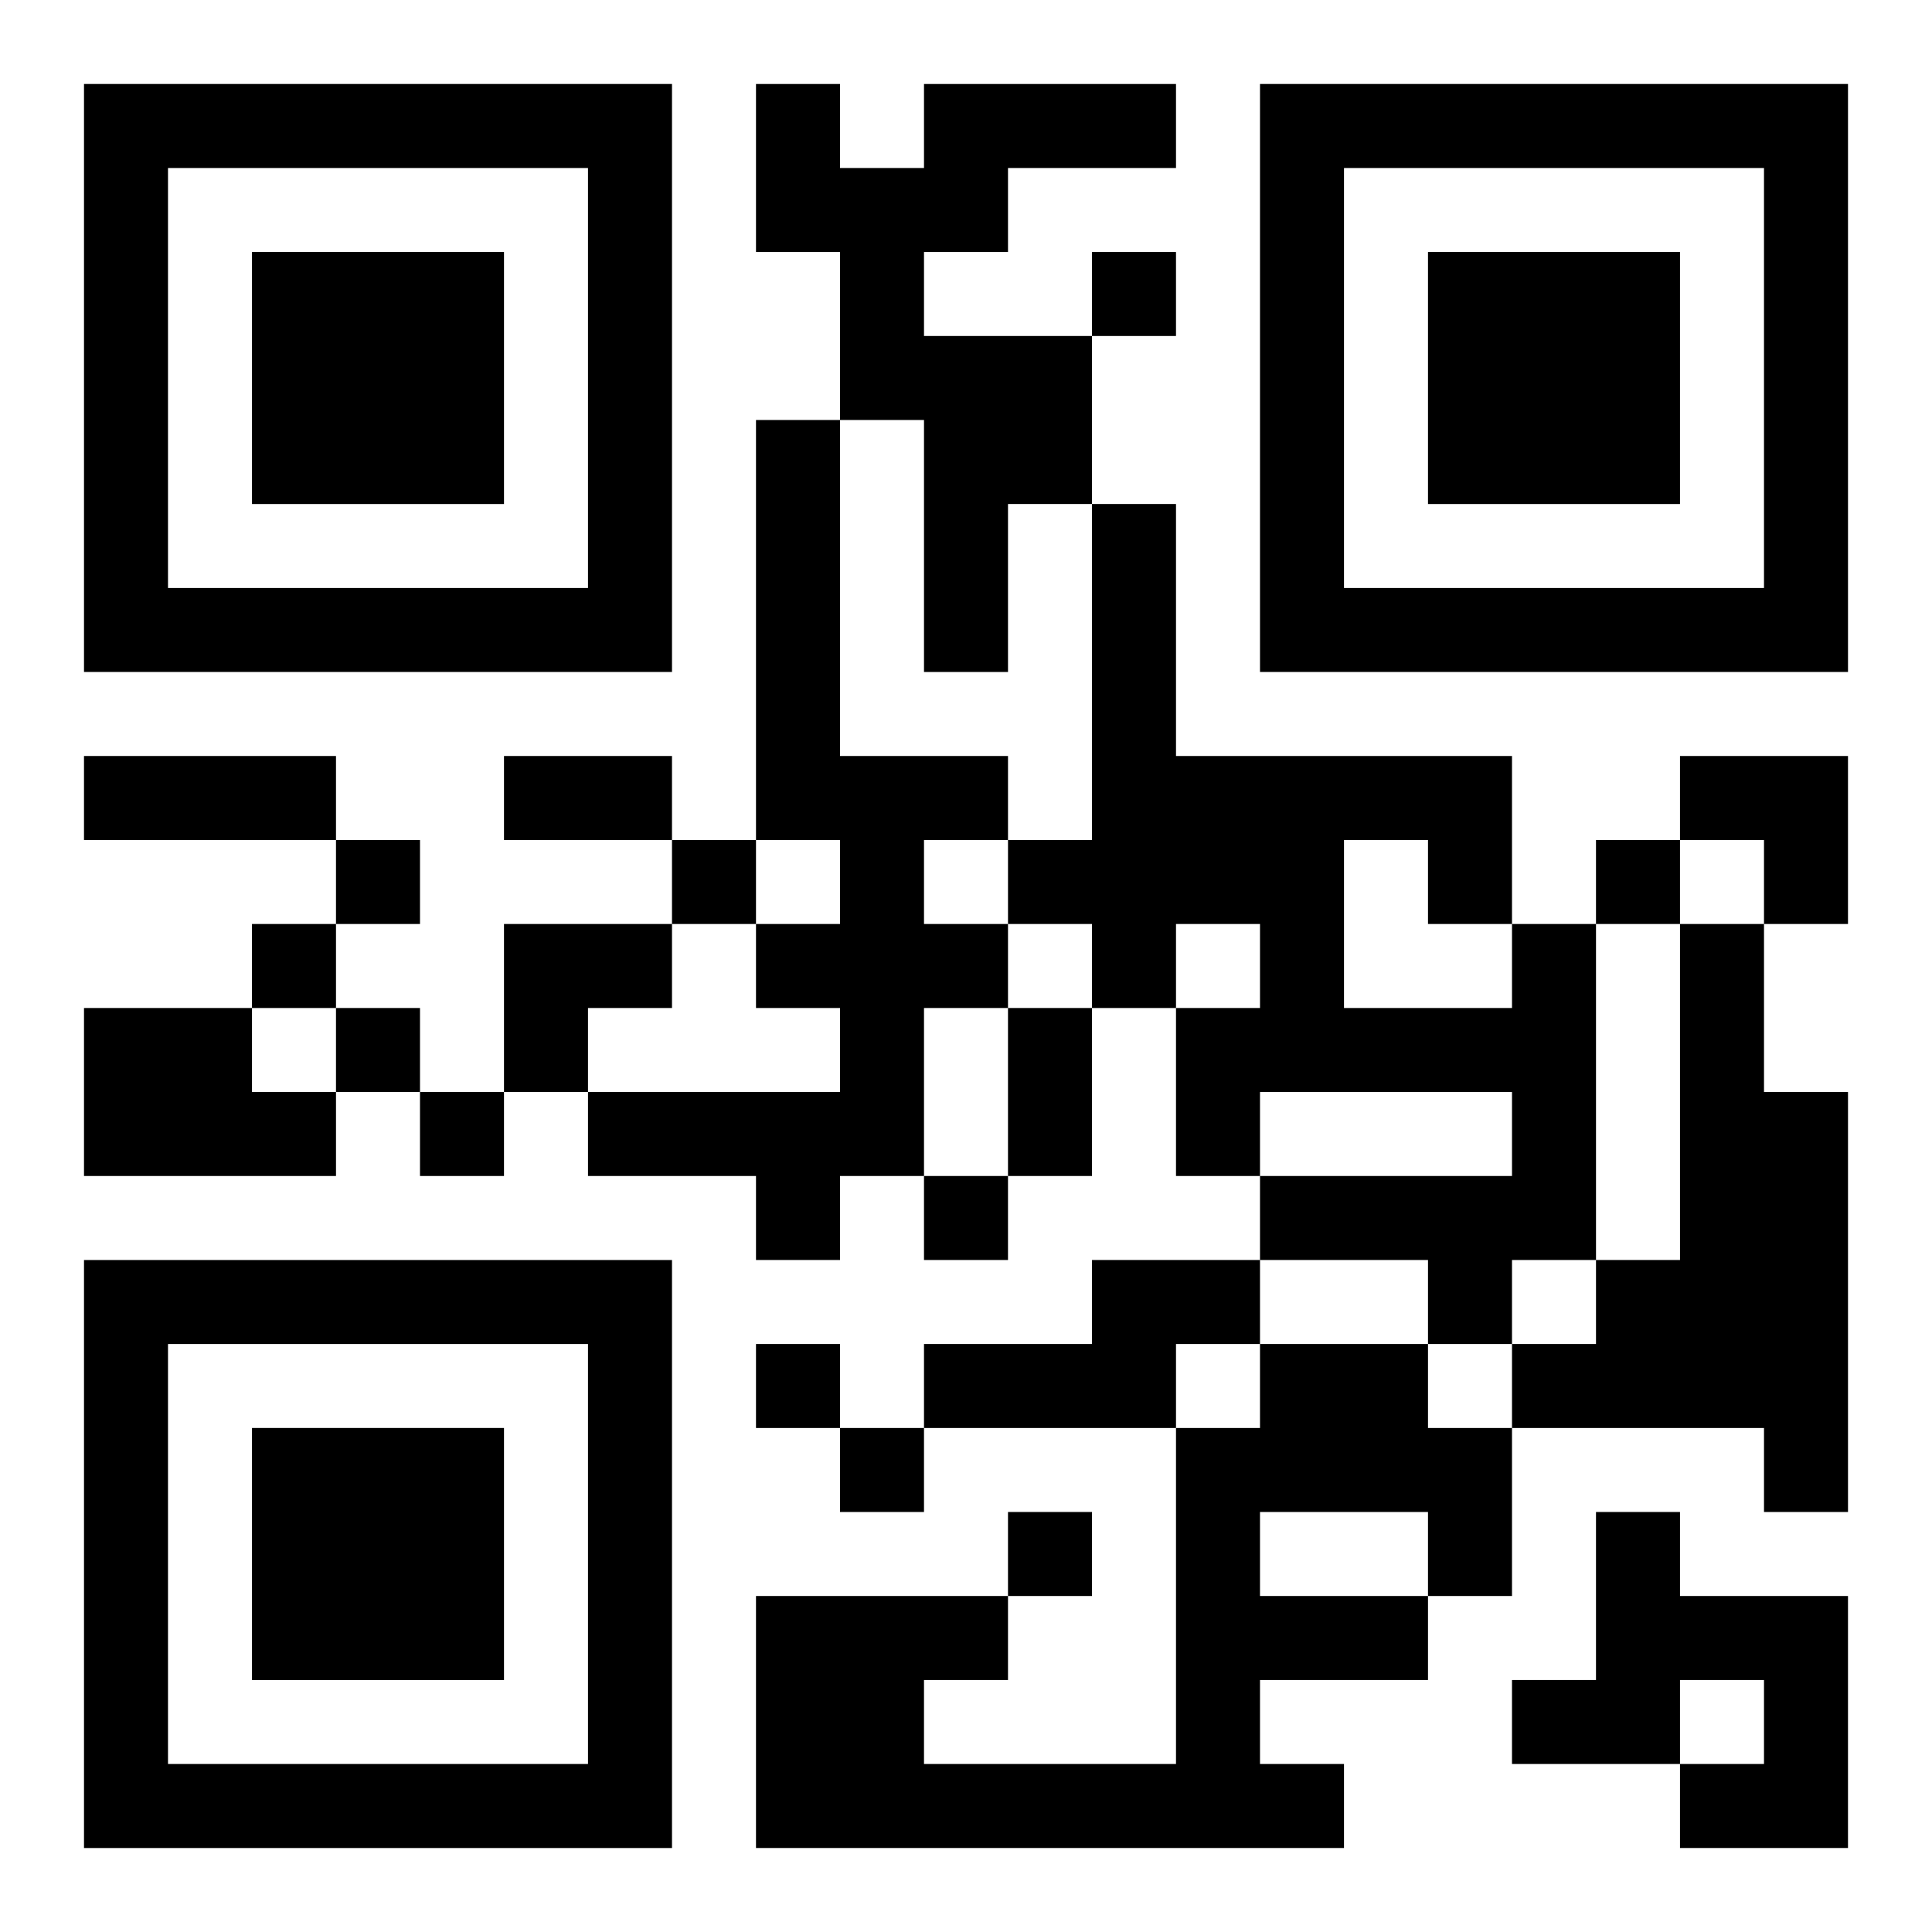
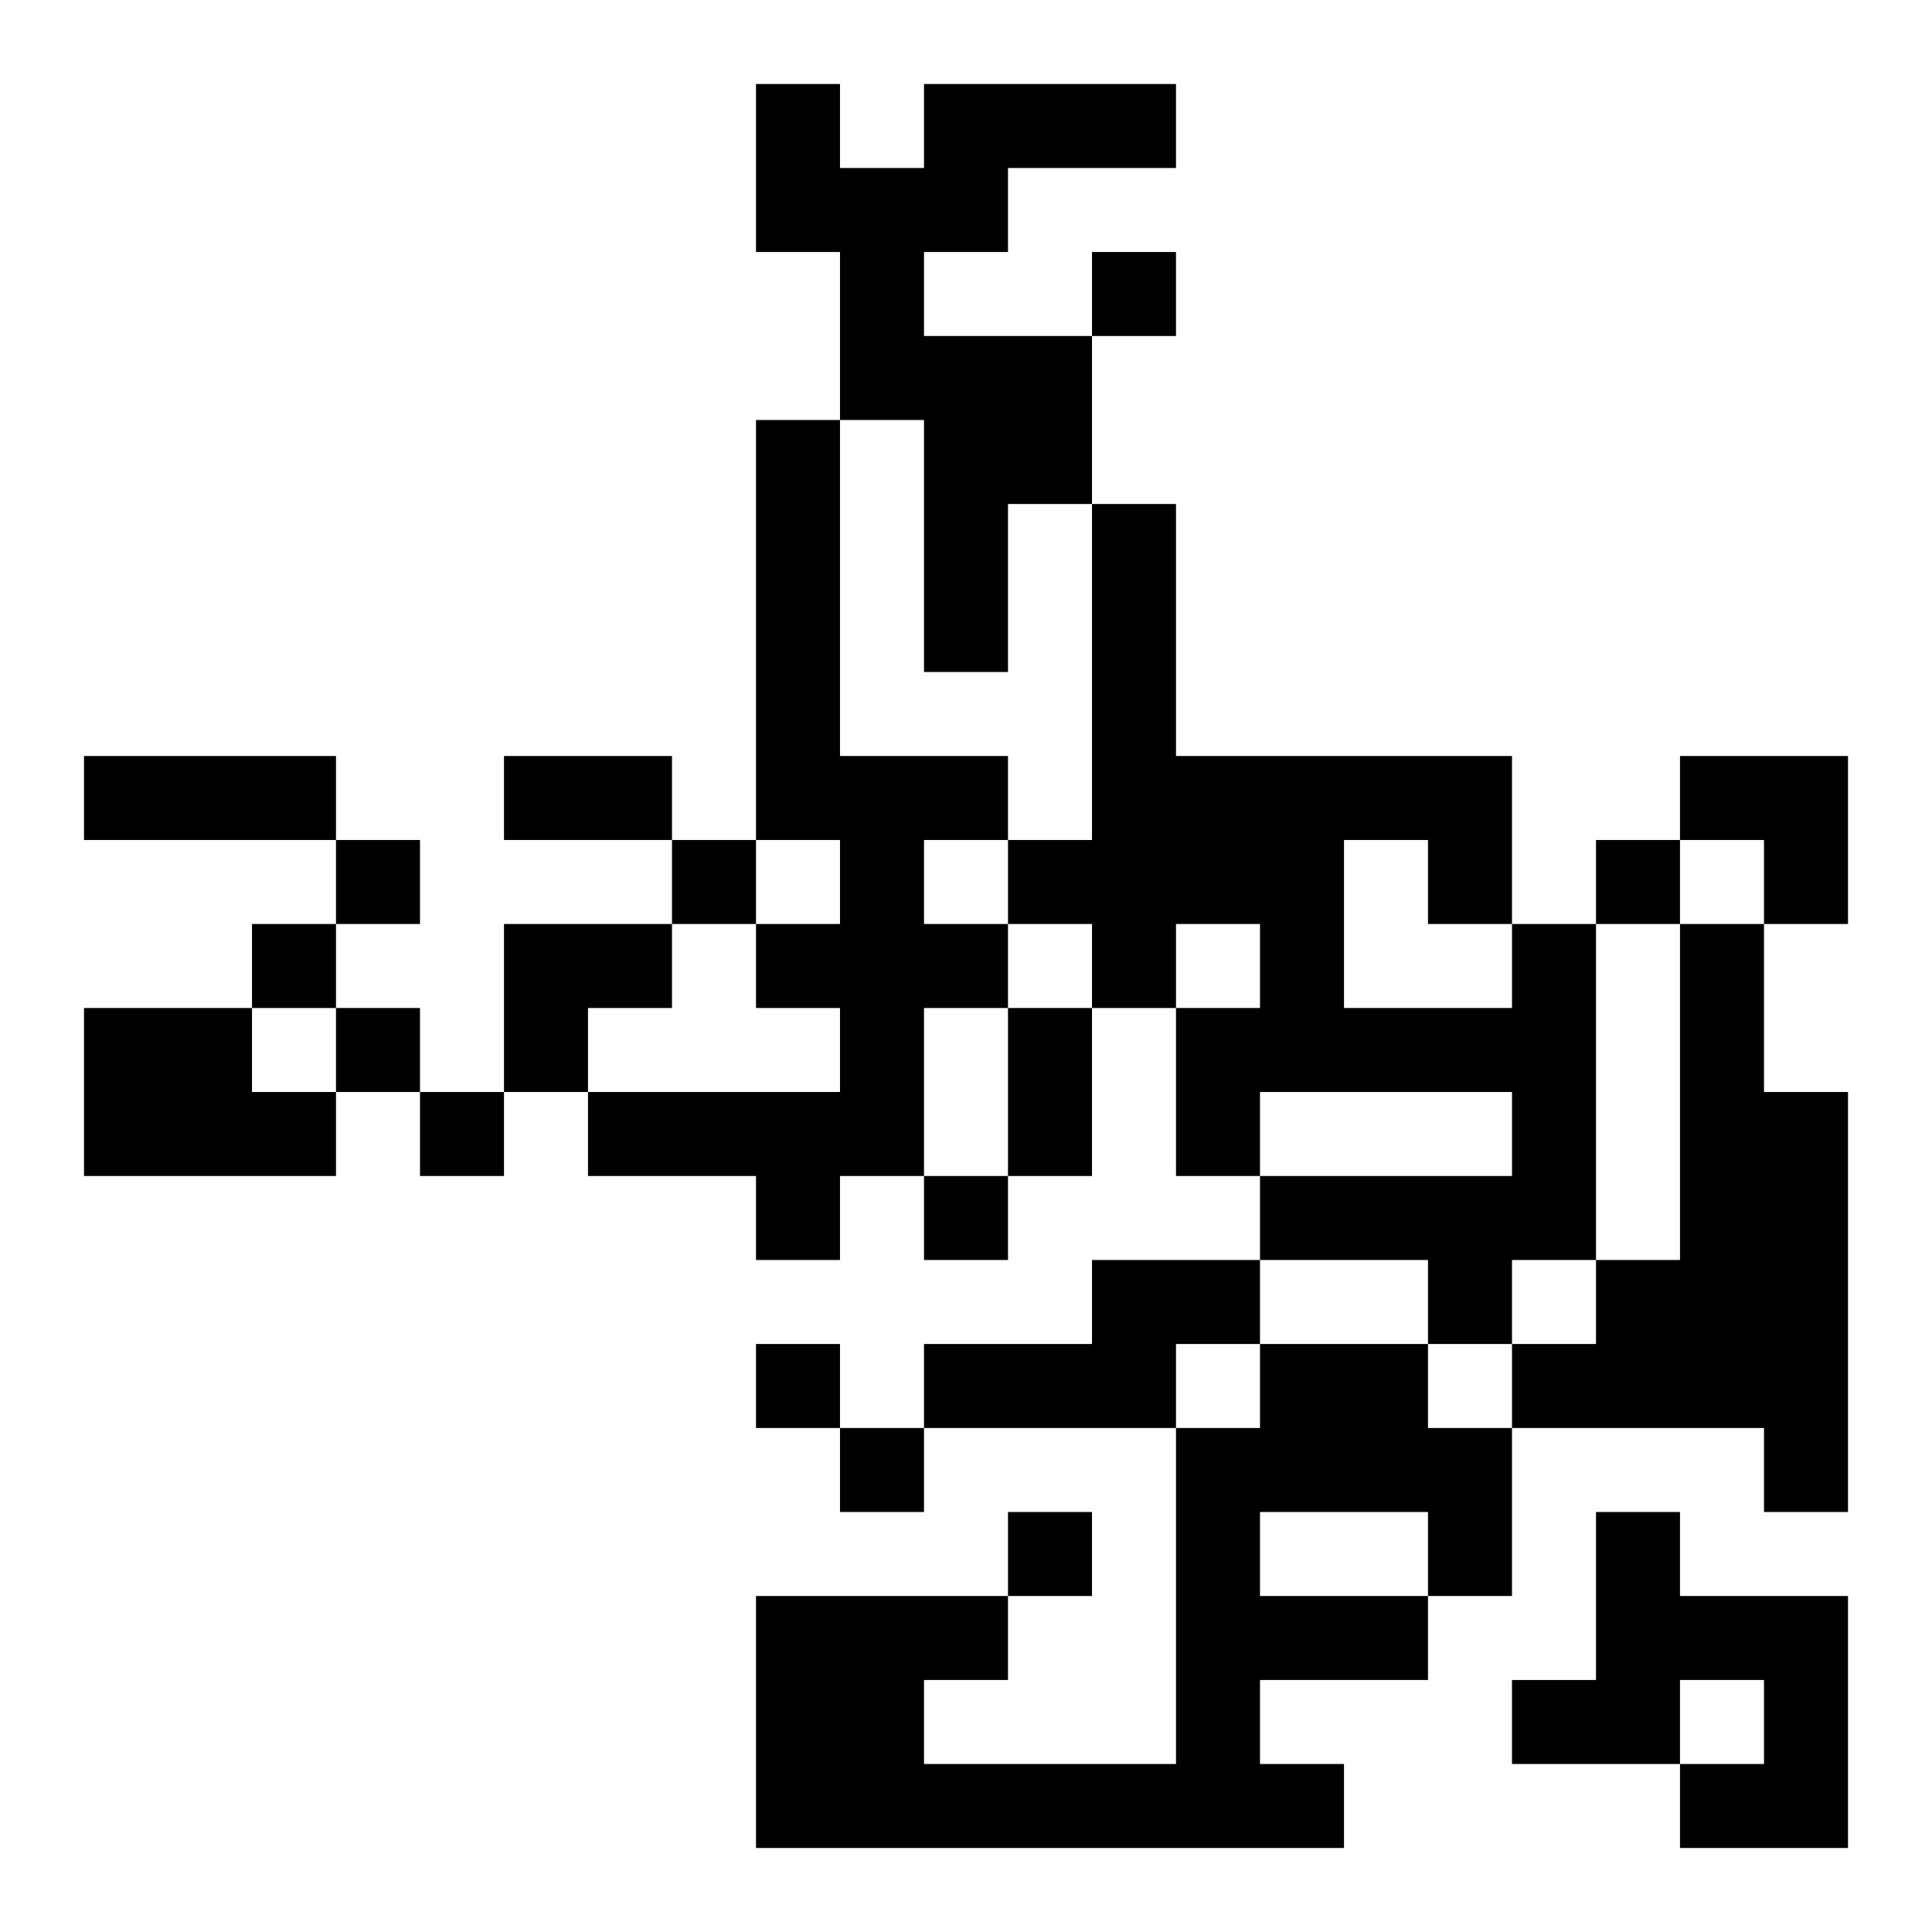
<svg xmlns="http://www.w3.org/2000/svg" xmlns:xlink="http://www.w3.org/1999/xlink" width="250" height="250" baseProfile="full" version="1.1" viewBox="-1 -1 23 23">
  <symbol id="a">
-     <path d="m0 7v7h7v-7h-7zm1 1h5v5h-5v-5zm1 1v3h3v-3h-3z" />
-   </symbol>
+     </symbol>
  <use y="-7" xlink:href="#a" />
  <use y="7" xlink:href="#a" />
  <use x="14" y="-7" xlink:href="#a" />
  <path d="m10 0h3v1h-2v1h-1v1h2v2h-1v2h-1v-3h-1v-2h-1v-2h1v1h1v-1m-2 4h1v4h2v1h-1v1h1v1h-1v2h-1v1h-1v-1h-2v-1h3v-1h-1v-1h1v-1h-1v-5m9 6h1v4h-1v1h-1v-1h-2v-1h3v-1h-3v1h-1v-2h1v-1h-1v1h-1v-1h-1v-1h1v-4h1v3h4v2m-2-1v2h2v-1h-1v-1h-1m4 1h1v2h1v5h-1v-1h-3v-1h1v-1h1v-4m-19 1h2v1h1v1h-3v-2m12 3h2v1h-1v1h-3v-1h2v-1m2 1h2v1h1v2h-1v1h-2v1h1v1h-7v-3h3v1h-1v1h3v-4h1v-1m0 2v1h2v-1h-2m4 0h1v1h2v3h-2v-1h1v-1h-1v1h-2v-1h1v-2m-6-15v1h1v-1h-1m-9 7v1h1v-1h-1m4 0v1h1v-1h-1m11 0v1h1v-1h-1m-16 1v1h1v-1h-1m1 1v1h1v-1h-1m1 1v1h1v-1h-1m6 1v1h1v-1h-1m-2 2v1h1v-1h-1m1 1v1h1v-1h-1m2 1v1h1v-1h-1m-11-9h3v1h-3v-1m5 0h2v1h-2v-1m6 3h1v2h-1v-2m8-3h2v2h-1v-1h-1zm-14 2h2v1h-1v1h-1z" />
</svg>